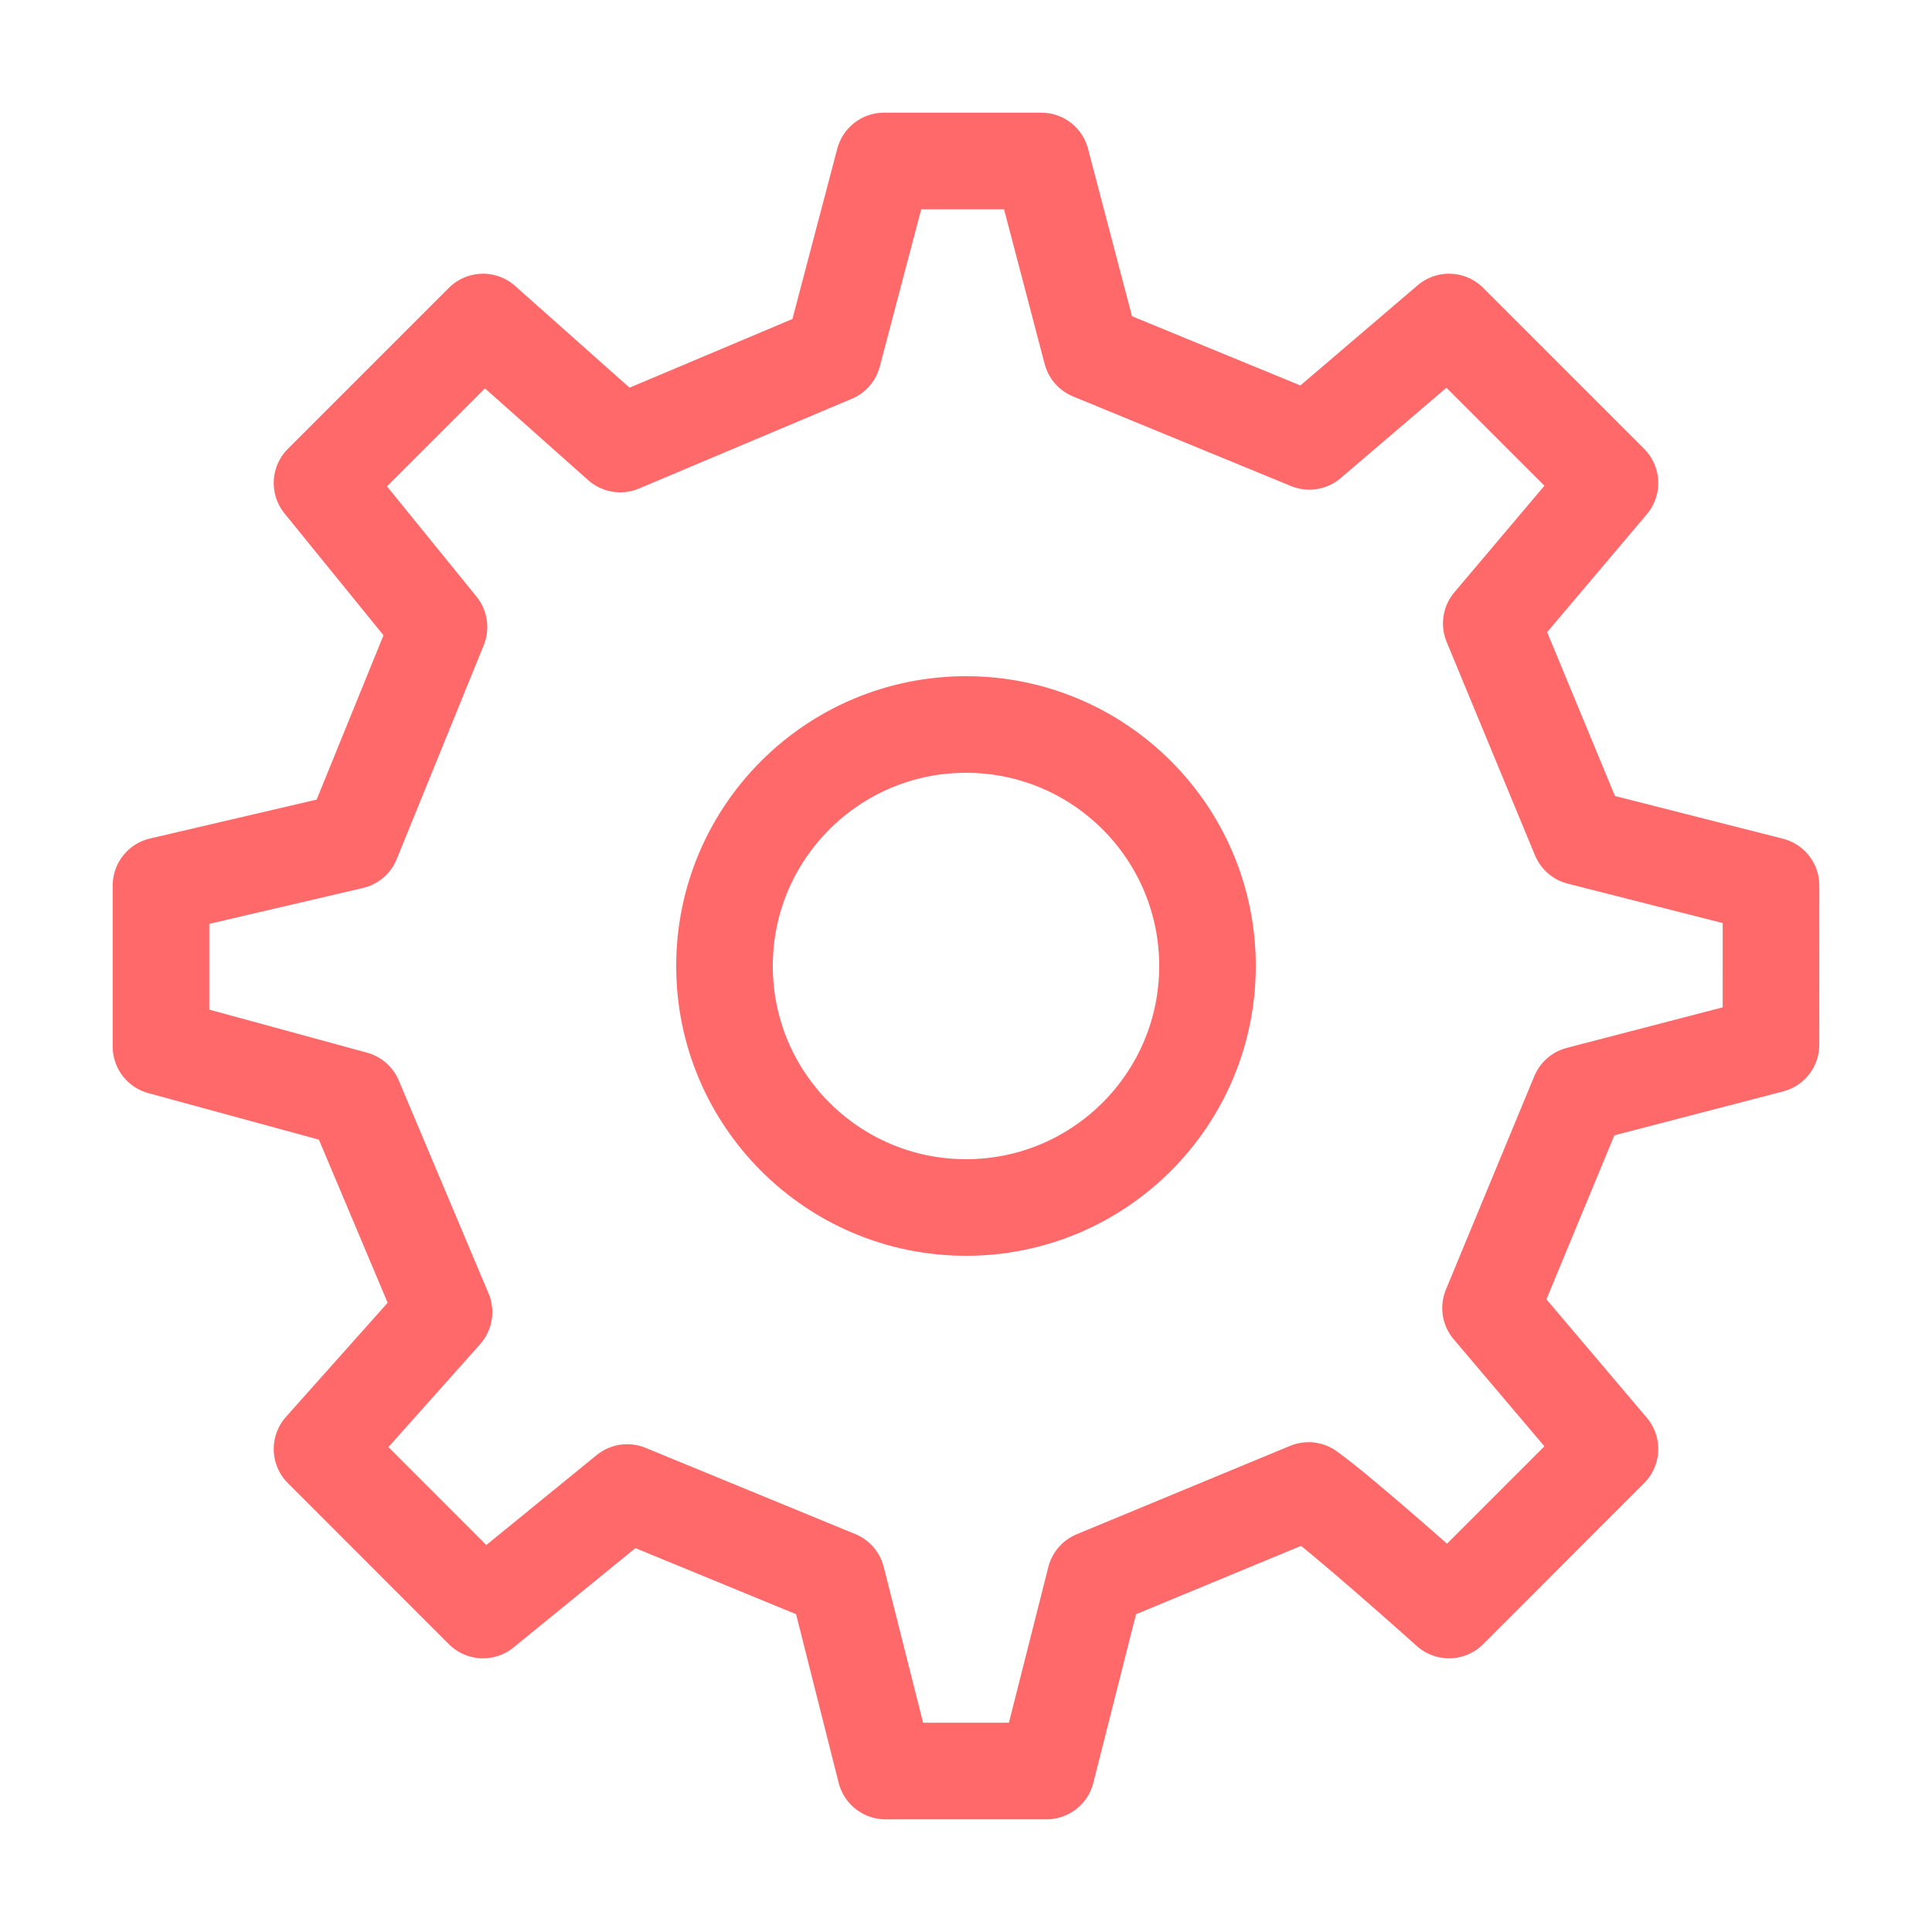
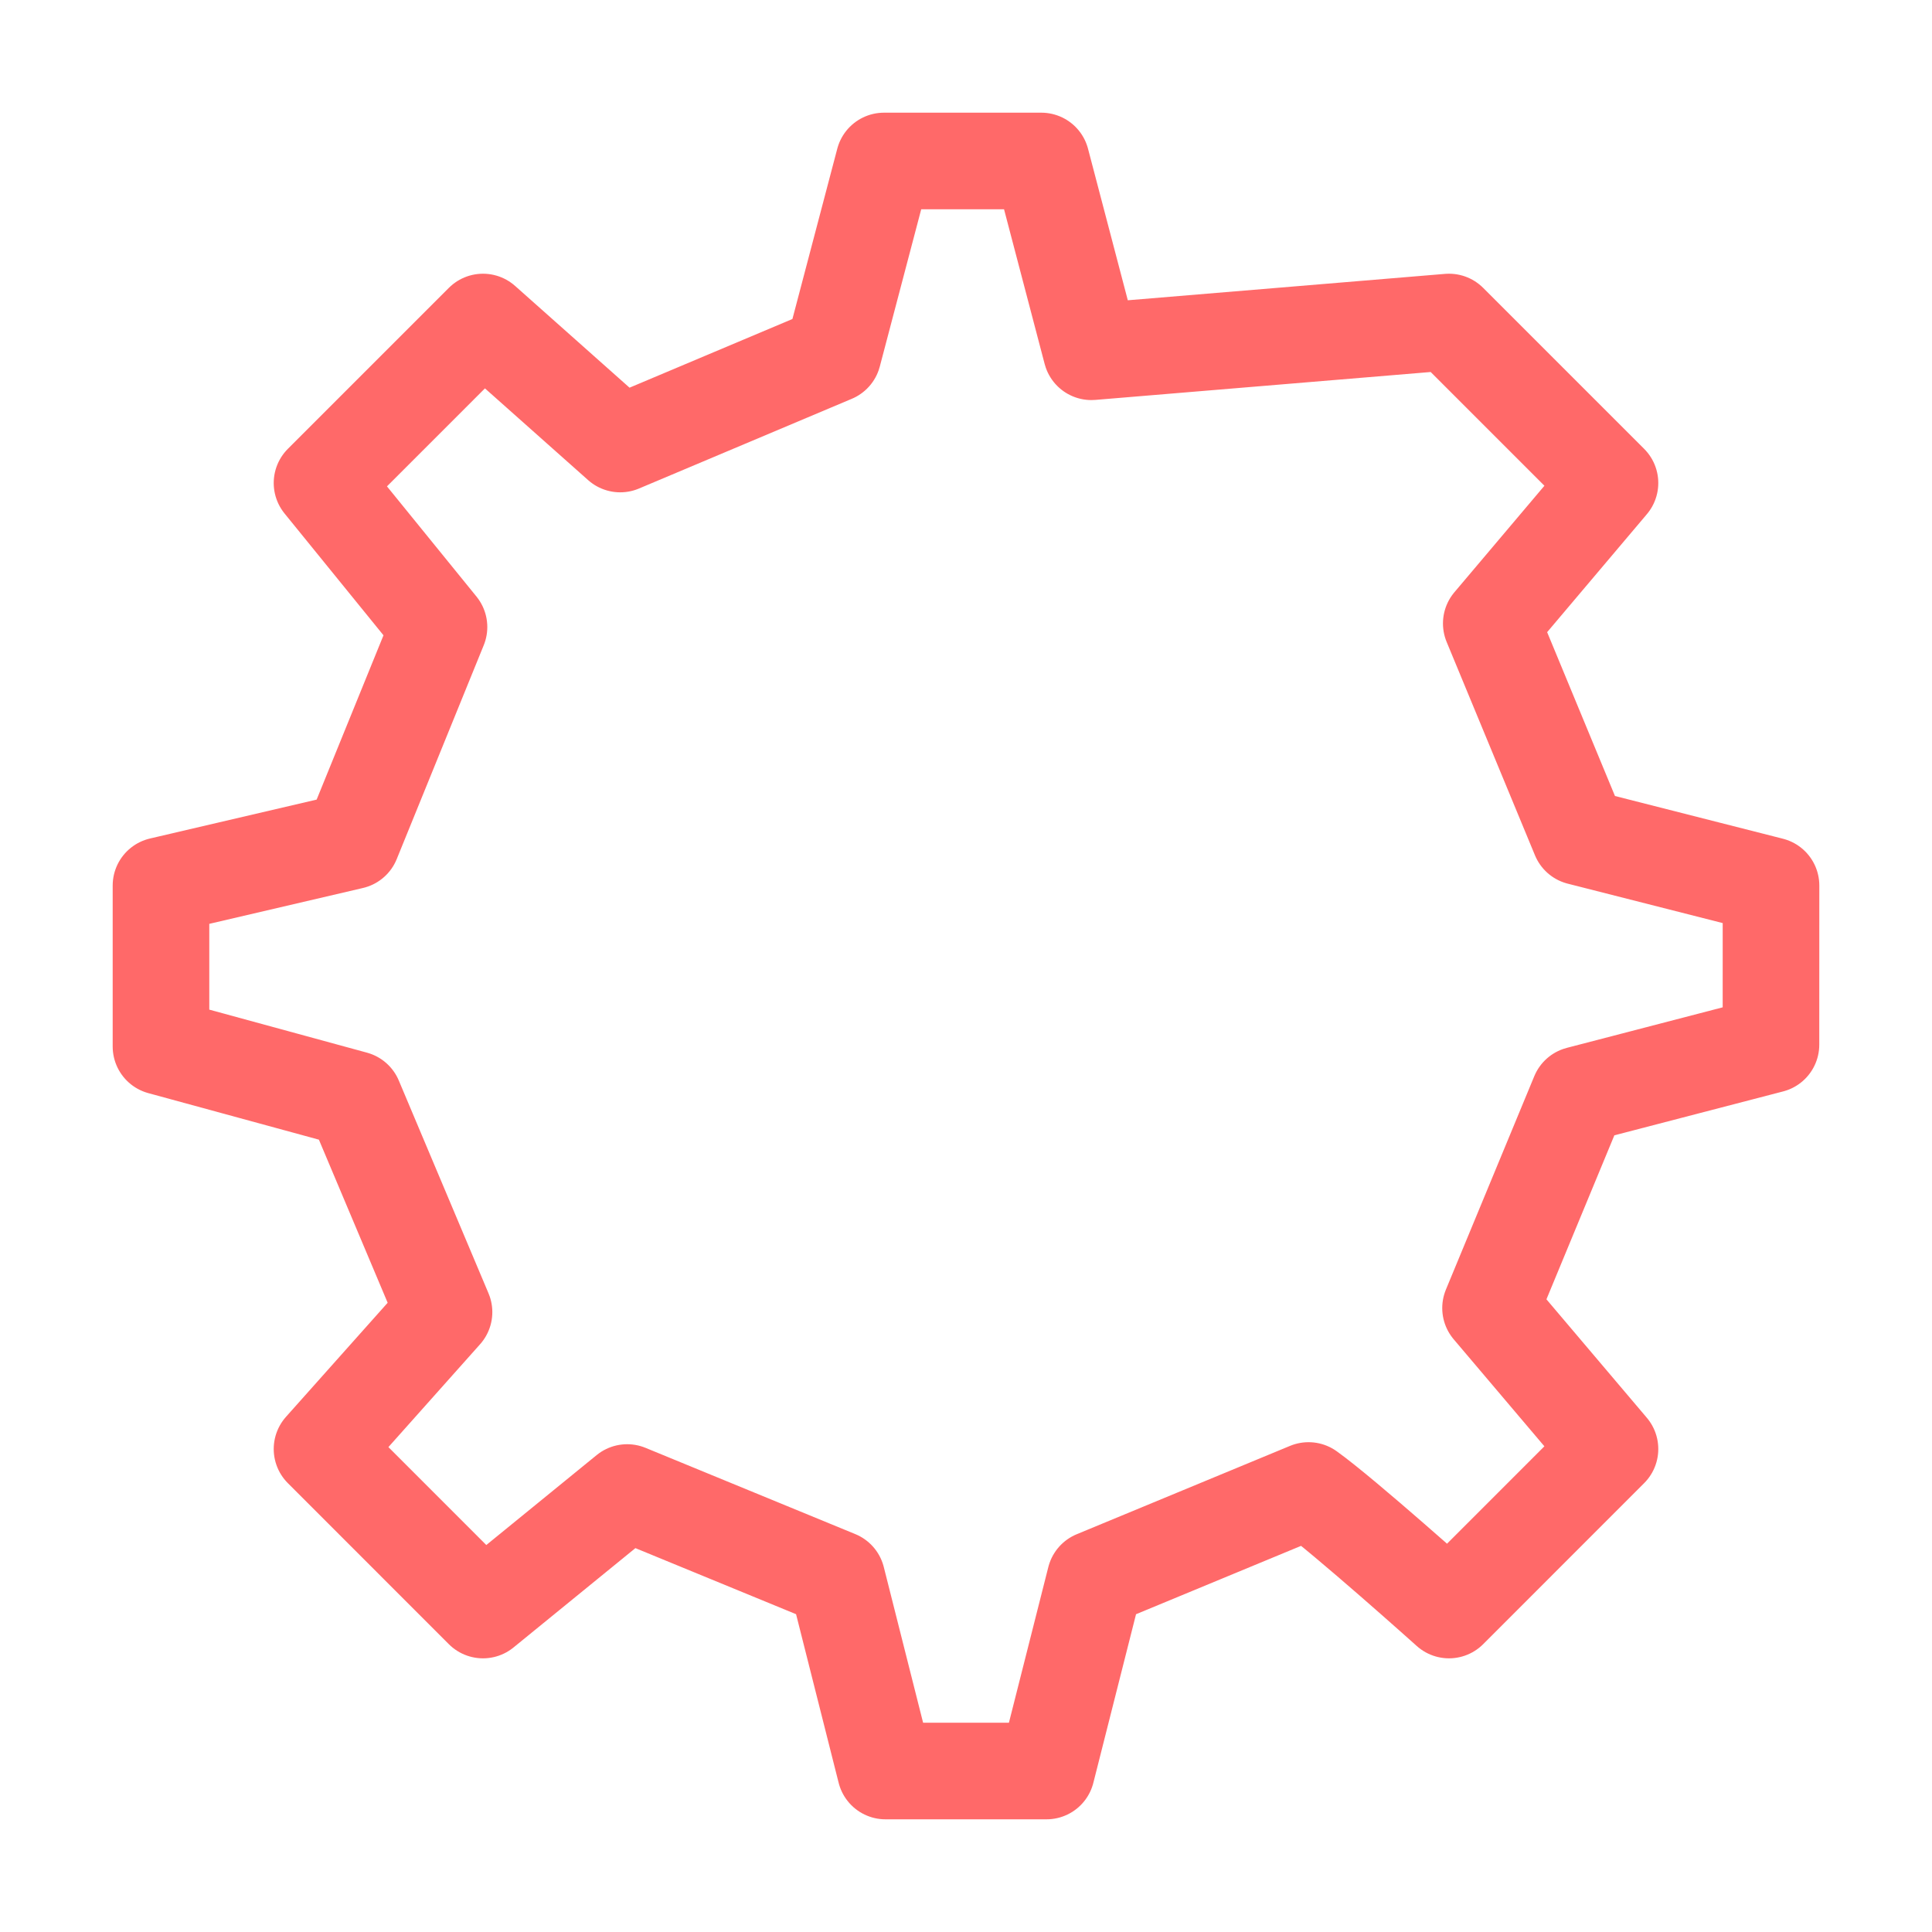
<svg xmlns="http://www.w3.org/2000/svg" width="40" height="40" viewBox="0 0 40 40" fill="none">
-   <path d="M20 25C22.761 25 25 22.761 25 20C25 17.239 22.761 15 20 15C17.239 15 15 17.239 15 20C15 22.761 17.239 25 20 25Z" stroke="#FF6969" stroke-width="2" stroke-linecap="round" stroke-linejoin="round" />
-   <path d="M32.704 17.326L30.875 12.908L33.333 10L30 6.667L27.108 9.138L22.596 7.283L21.559 3.333H18.302L17.248 7.335L12.841 9.193L10 6.667L6.667 10L9.089 12.982L7.287 17.411L3.333 18.334V21.667L7.335 22.759L9.193 27.166L6.667 30L10 33.334L12.985 30.901L17.328 32.687L18.333 36.667H21.667L22.674 32.689L27.092 30.859C27.828 31.386 30 33.334 30 33.334L33.333 30L30.86 27.082L32.69 22.663L36.666 21.629L36.667 18.334L32.704 17.326Z" stroke="#FF6969" stroke-width="2" stroke-linecap="round" stroke-linejoin="round" />
+   <path d="M32.704 17.326L30.875 12.908L33.333 10L30 6.667L22.596 7.283L21.559 3.333H18.302L17.248 7.335L12.841 9.193L10 6.667L6.667 10L9.089 12.982L7.287 17.411L3.333 18.334V21.667L7.335 22.759L9.193 27.166L6.667 30L10 33.334L12.985 30.901L17.328 32.687L18.333 36.667H21.667L22.674 32.689L27.092 30.859C27.828 31.386 30 33.334 30 33.334L33.333 30L30.86 27.082L32.69 22.663L36.666 21.629L36.667 18.334L32.704 17.326Z" stroke="#FF6969" stroke-width="2" stroke-linecap="round" stroke-linejoin="round" />
</svg>